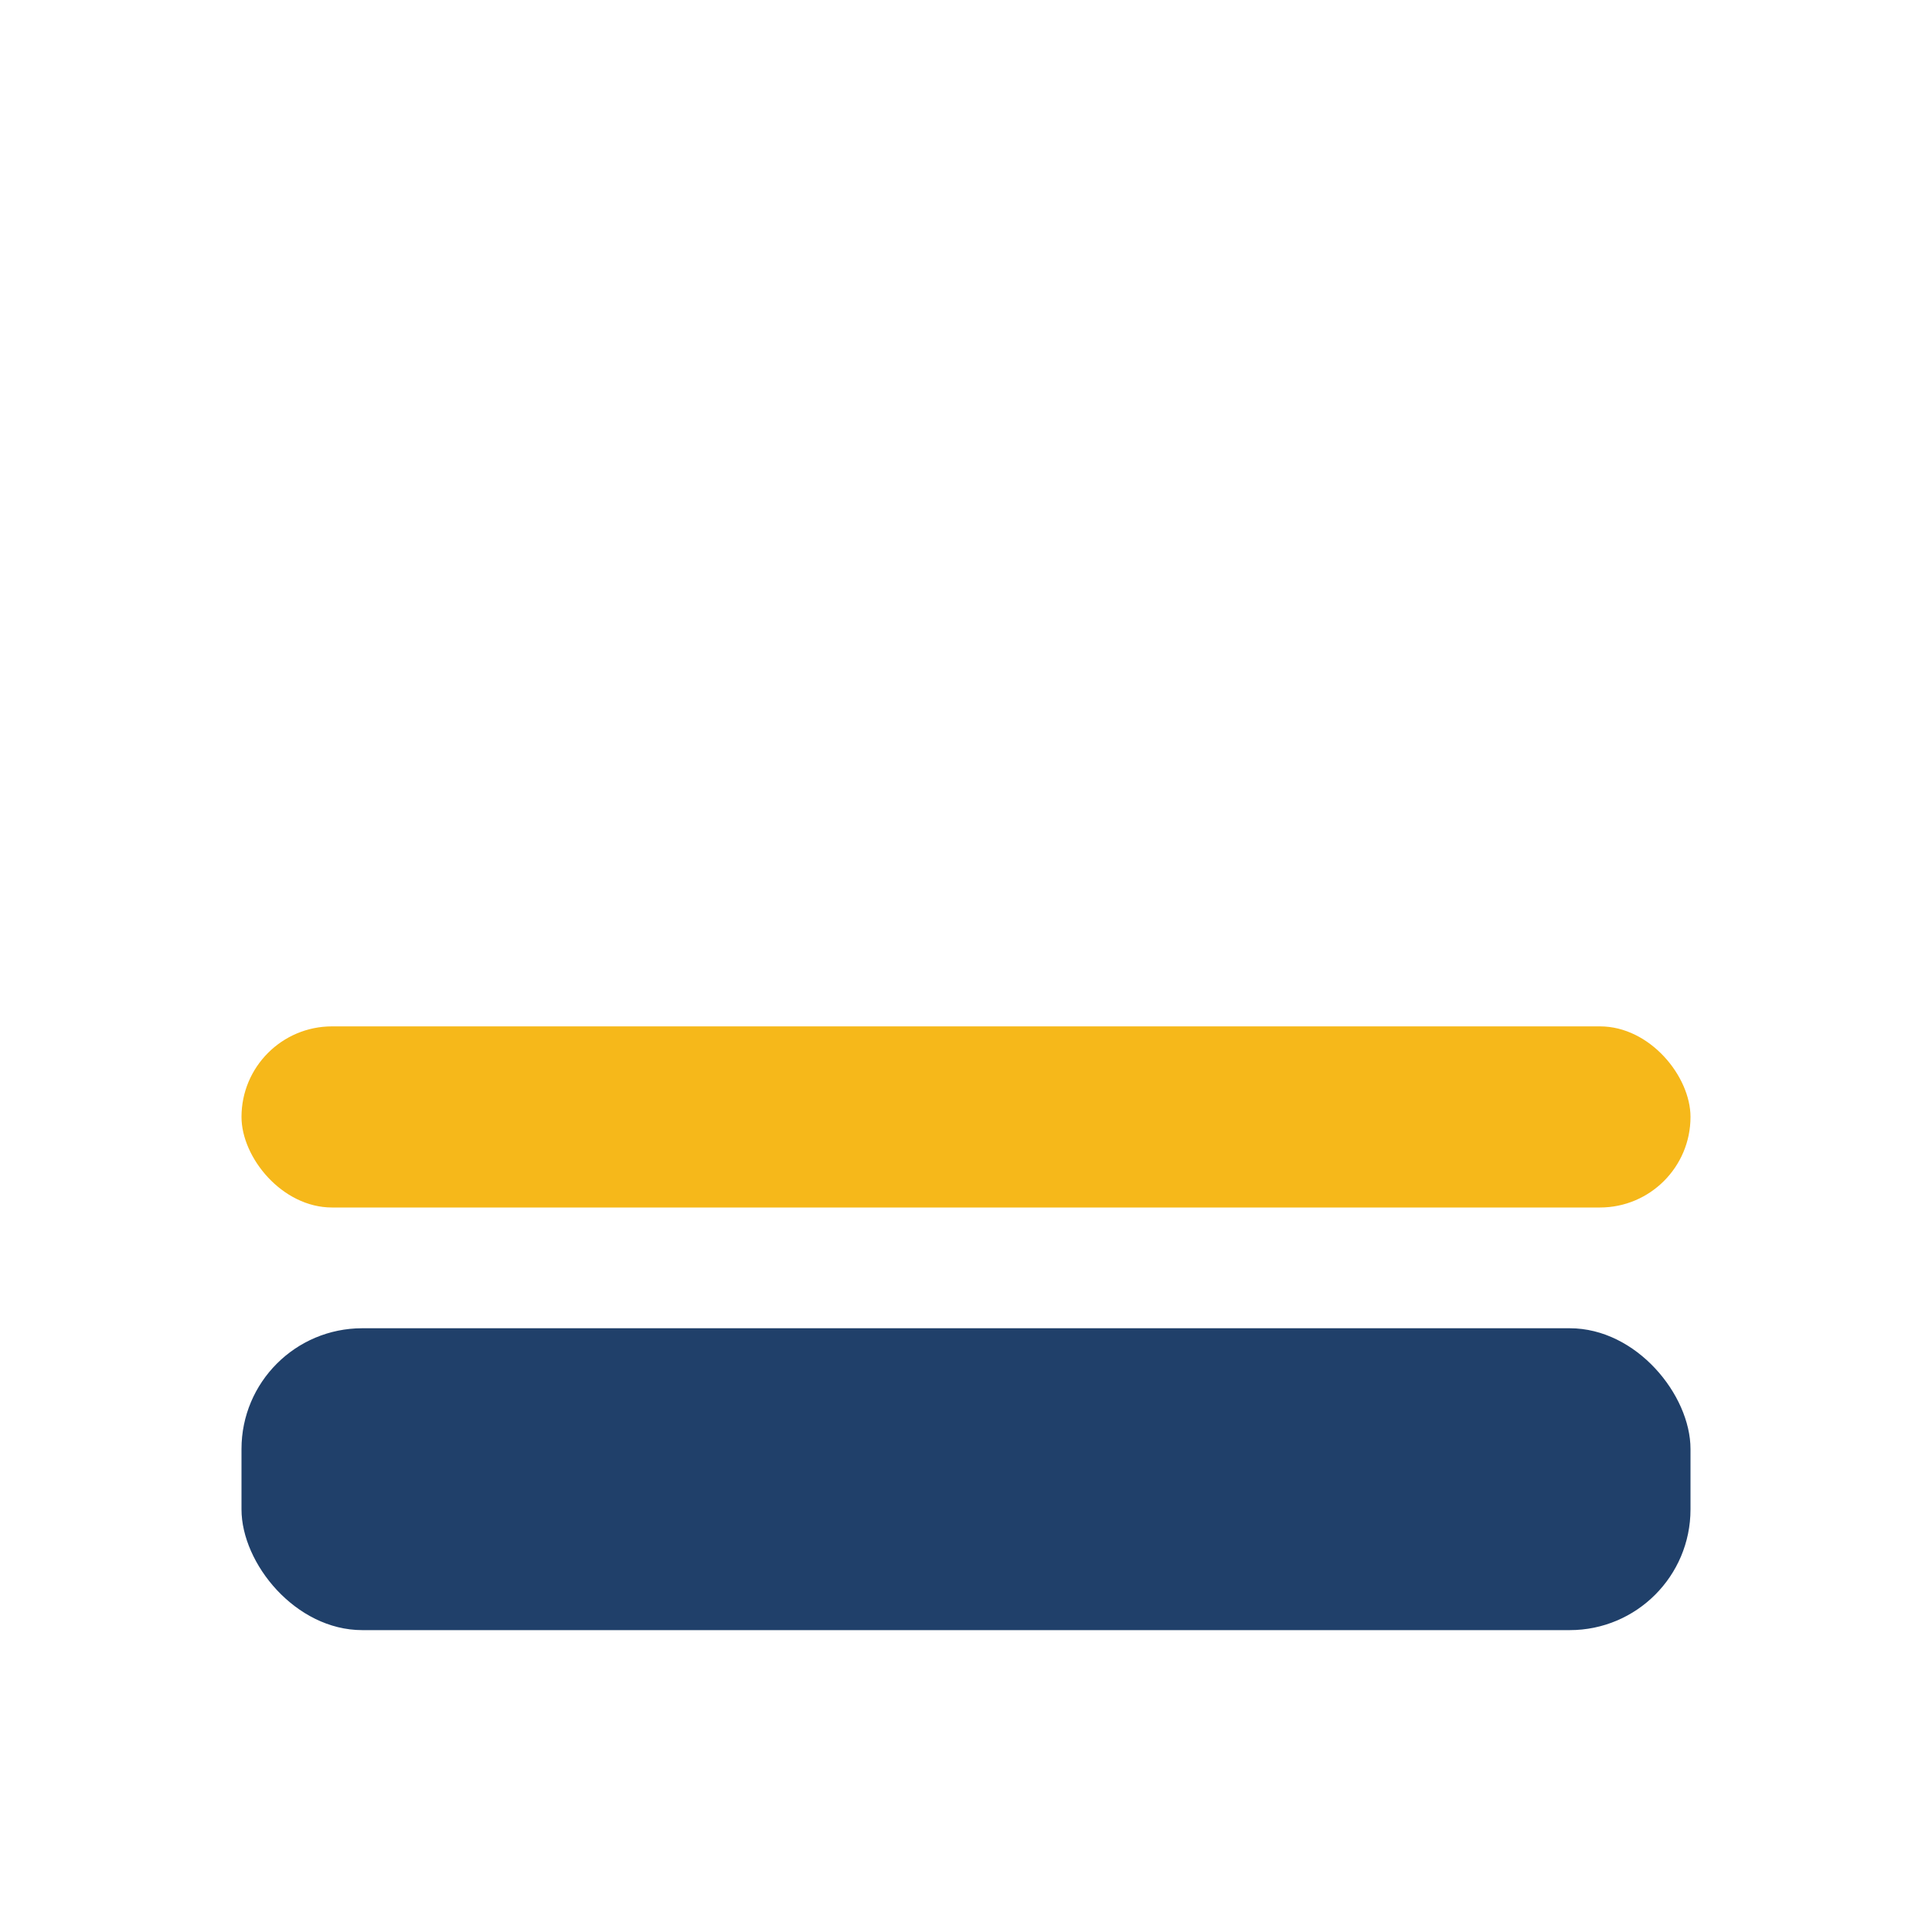
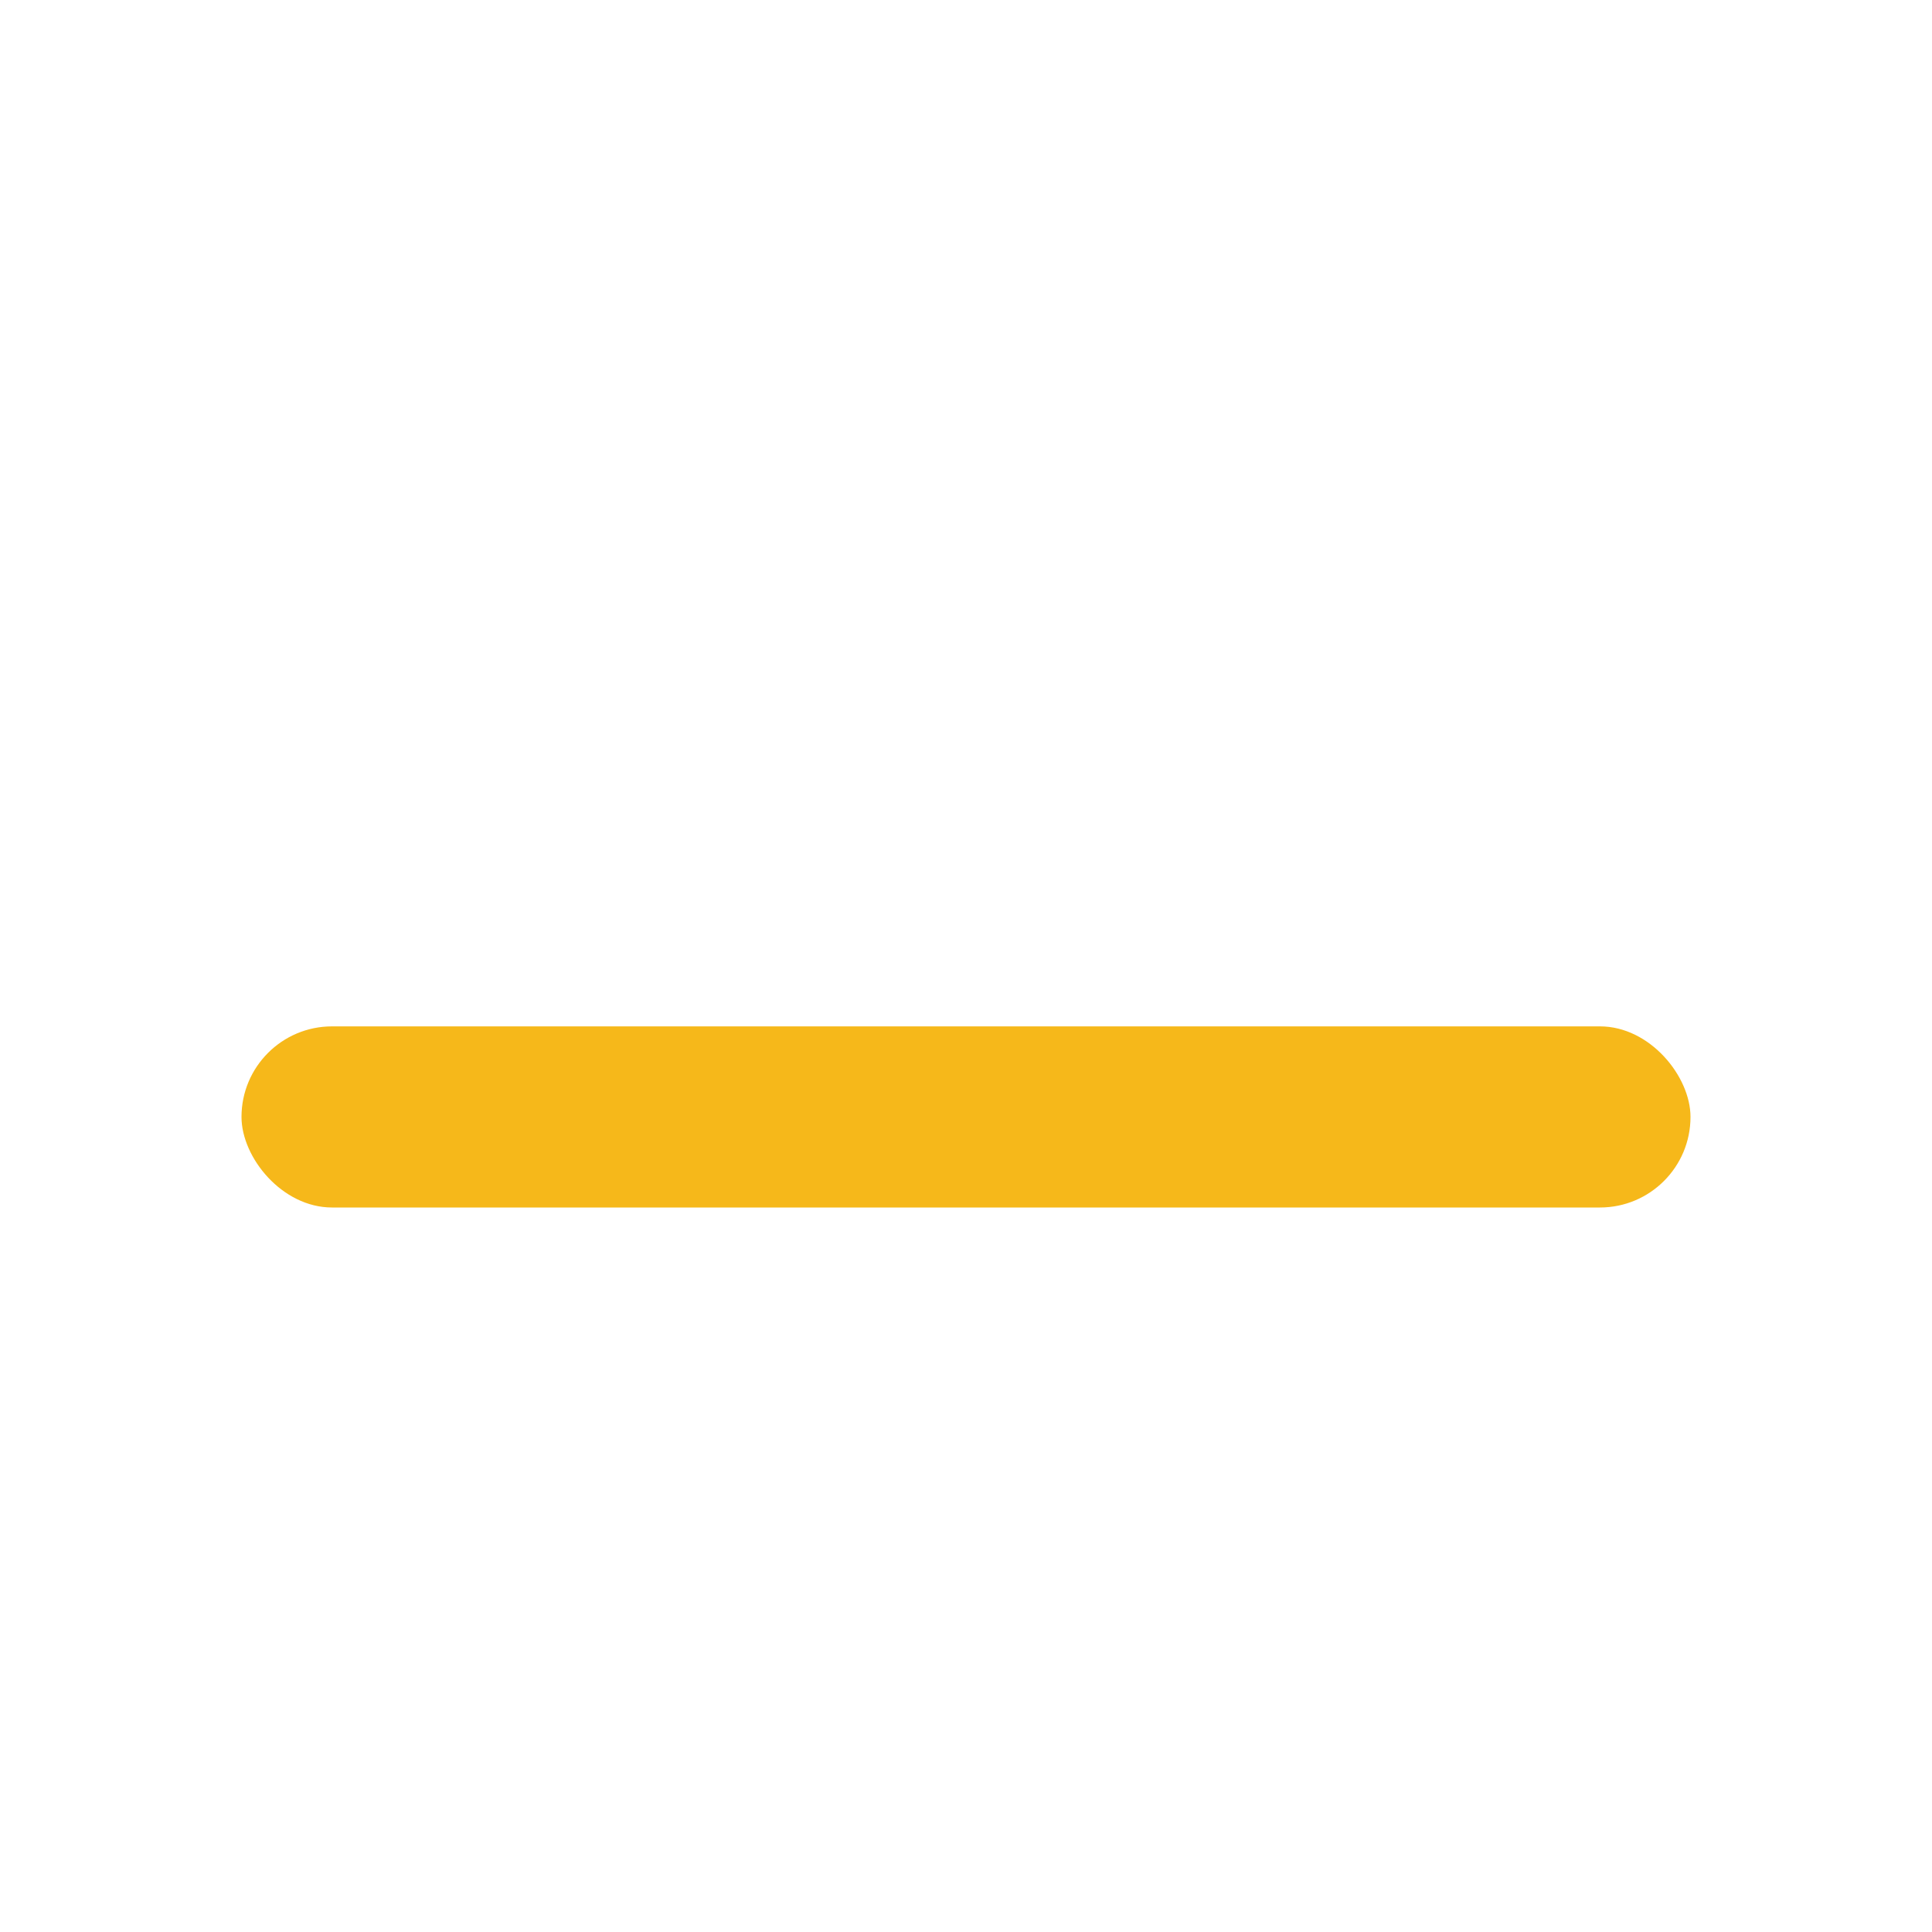
<svg xmlns="http://www.w3.org/2000/svg" width="32" height="32" viewBox="0 0 32 32">
-   <rect x="4" y="22" width="24" height="5" rx="2" fill="#20406A" />
  <rect x="4" y="17" width="24" height="3" rx="1.5" fill="#F6B81A" />
</svg>